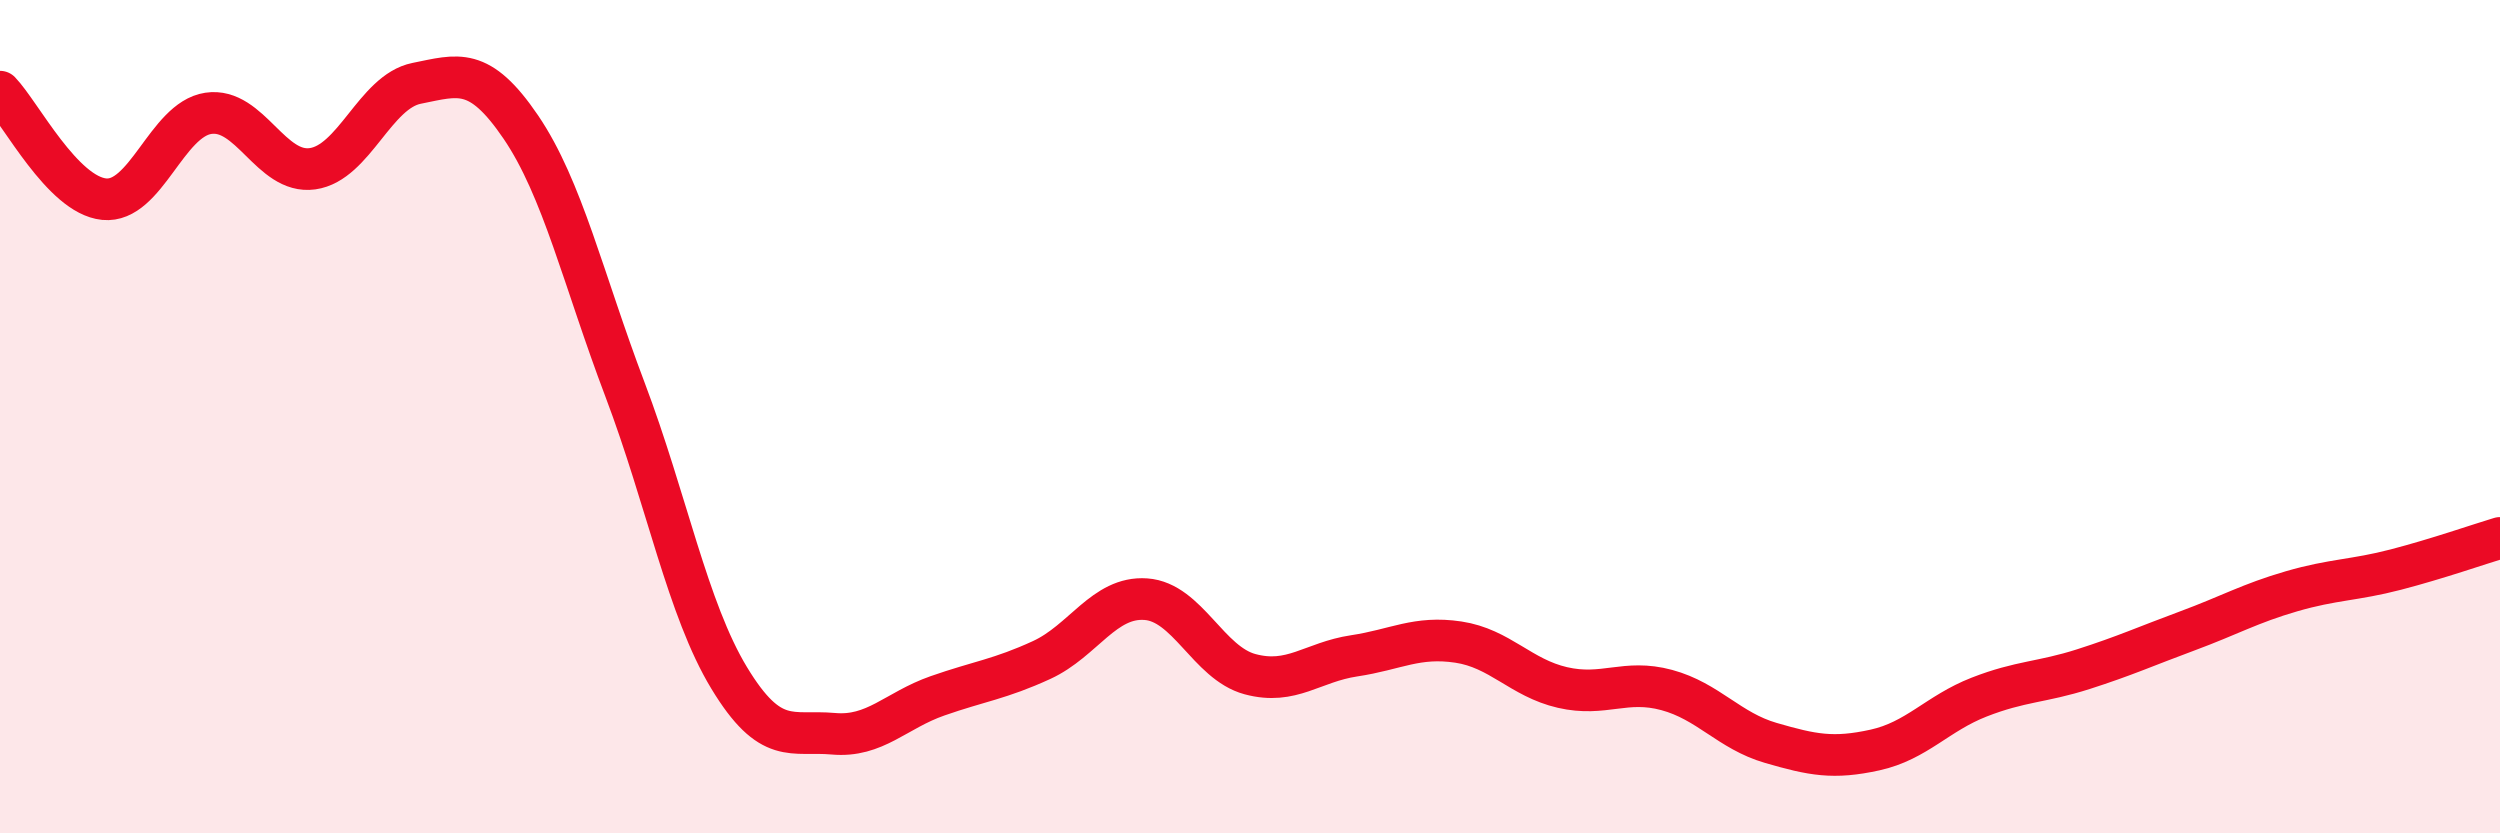
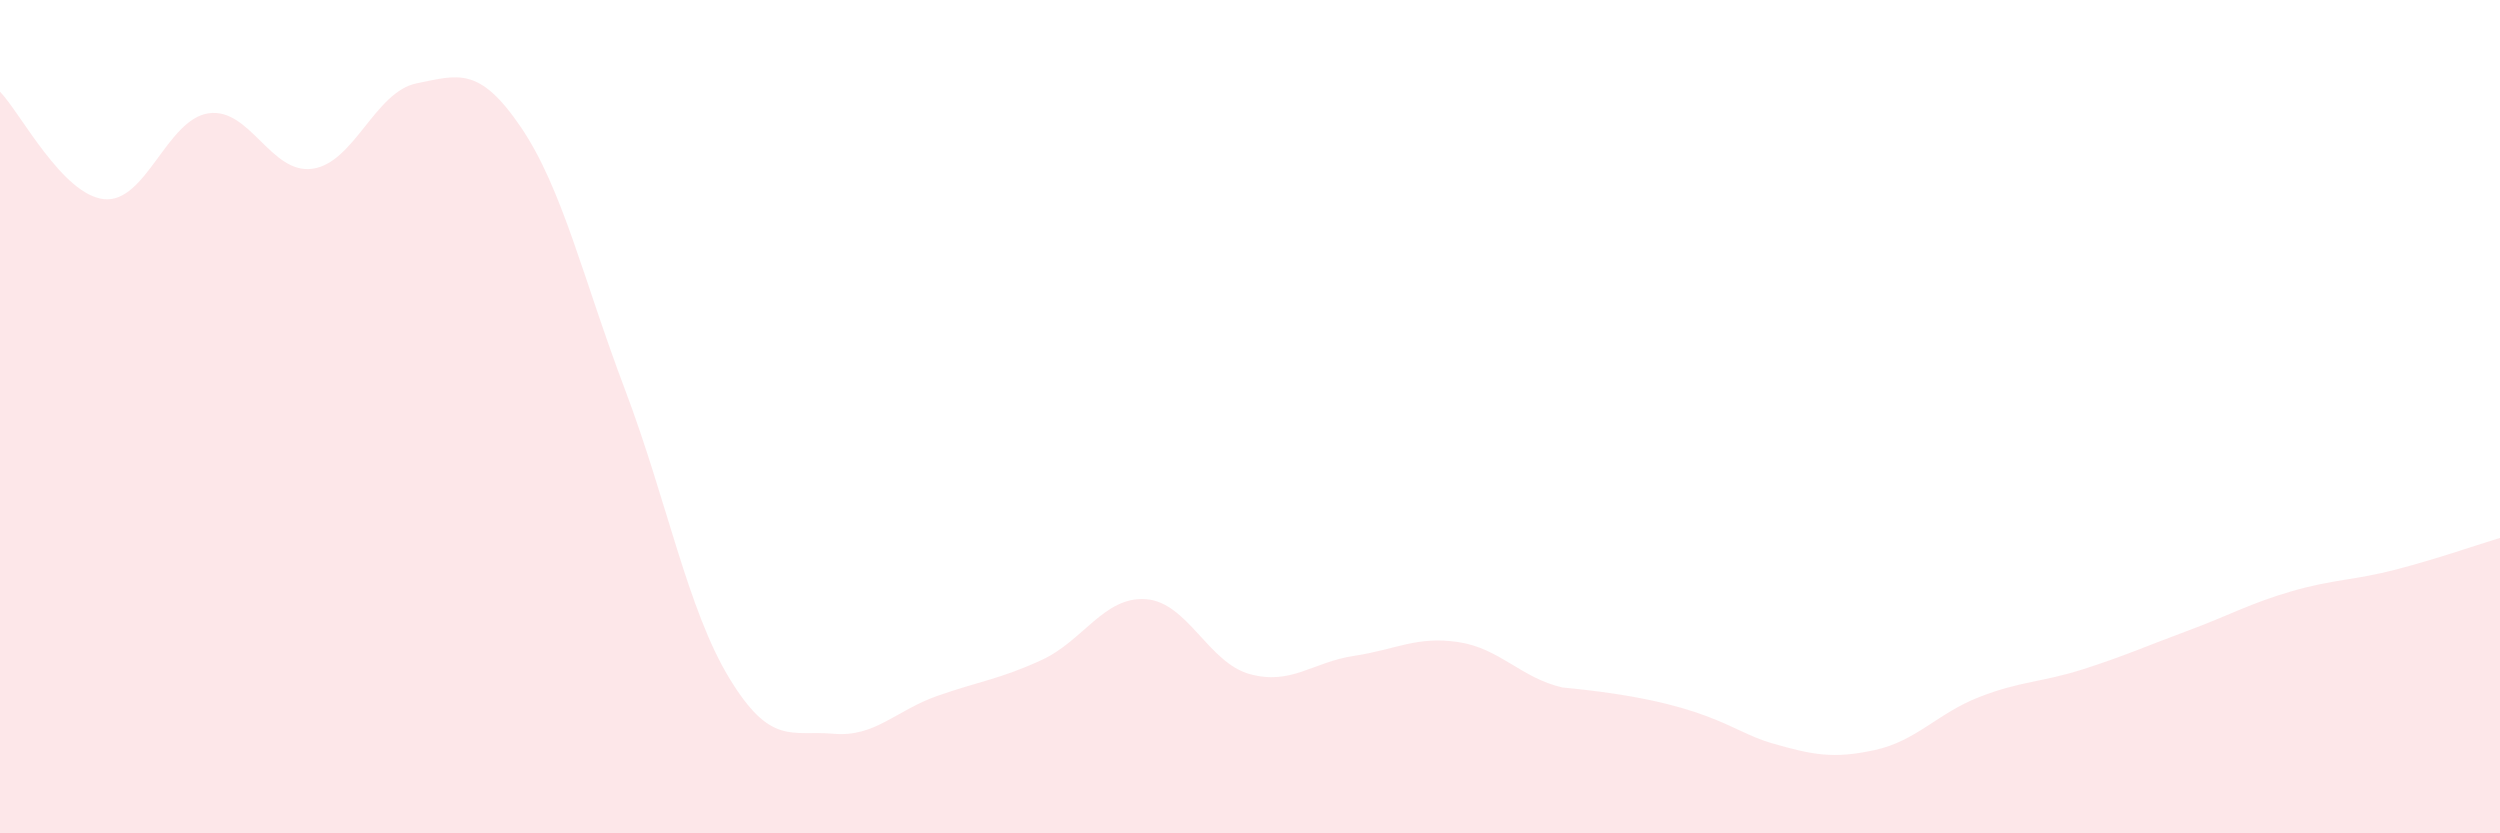
<svg xmlns="http://www.w3.org/2000/svg" width="60" height="20" viewBox="0 0 60 20">
-   <path d="M 0,2.2 C 0.5,2.72 1.5,4.68 2.5,4.78 C 3.5,4.88 4,2.87 5,2.72 C 6,2.57 6.5,4.19 7.5,4.05 C 8.5,3.91 9,2.2 10,2 C 11,1.8 11.5,1.58 12.5,3.05 C 13.5,4.52 14,6.71 15,9.35 C 16,11.99 16.5,14.62 17.5,16.27 C 18.5,17.92 19,17.52 20,17.61 C 21,17.7 21.5,17.05 22.5,16.7 C 23.5,16.35 24,16.3 25,15.84 C 26,15.38 26.5,14.31 27.5,14.38 C 28.5,14.45 29,15.91 30,16.18 C 31,16.45 31.5,15.89 32.5,15.74 C 33.5,15.59 34,15.26 35,15.41 C 36,15.56 36.5,16.27 37.5,16.5 C 38.5,16.73 39,16.29 40,16.56 C 41,16.83 41.5,17.54 42.5,17.83 C 43.5,18.12 44,18.22 45,18 C 46,17.78 46.5,17.12 47.5,16.73 C 48.5,16.34 49,16.38 50,16.06 C 51,15.74 51.5,15.51 52.5,15.14 C 53.5,14.77 54,14.48 55,14.19 C 56,13.9 56.5,13.93 57.5,13.67 C 58.5,13.41 59.5,13.06 60,12.91L60 20L0 20Z" fill="#EB0A25" opacity="0.1" stroke-linecap="round" stroke-linejoin="round" />
-   <path d="M 0,2.2 C 0.5,2.72 1.5,4.68 2.5,4.78 C 3.5,4.88 4,2.87 5,2.72 C 6,2.57 6.5,4.19 7.5,4.05 C 8.5,3.91 9,2.2 10,2 C 11,1.8 11.5,1.58 12.5,3.05 C 13.5,4.52 14,6.71 15,9.35 C 16,11.99 16.5,14.62 17.5,16.27 C 18.5,17.92 19,17.52 20,17.61 C 21,17.7 21.5,17.05 22.5,16.7 C 23.5,16.35 24,16.3 25,15.84 C 26,15.38 26.5,14.31 27.5,14.38 C 28.5,14.45 29,15.91 30,16.18 C 31,16.45 31.5,15.89 32.5,15.74 C 33.5,15.59 34,15.26 35,15.41 C 36,15.56 36.5,16.27 37.5,16.5 C 38.5,16.73 39,16.29 40,16.56 C 41,16.83 41.5,17.54 42.5,17.83 C 43.5,18.12 44,18.22 45,18 C 46,17.78 46.5,17.12 47.5,16.73 C 48.5,16.34 49,16.38 50,16.06 C 51,15.74 51.5,15.51 52.5,15.14 C 53.5,14.77 54,14.48 55,14.19 C 56,13.9 56.5,13.93 57.5,13.67 C 58.5,13.41 59.5,13.06 60,12.91" stroke="#EB0A25" stroke-width="1" fill="none" stroke-linecap="round" stroke-linejoin="round" />
+   <path d="M 0,2.2 C 0.5,2.72 1.5,4.68 2.5,4.78 C 3.5,4.88 4,2.87 5,2.72 C 6,2.57 6.5,4.19 7.5,4.05 C 8.5,3.91 9,2.2 10,2 C 11,1.8 11.5,1.58 12.5,3.05 C 13.5,4.52 14,6.71 15,9.35 C 16,11.99 16.5,14.62 17.5,16.27 C 18.5,17.92 19,17.52 20,17.61 C 21,17.7 21.5,17.05 22.5,16.7 C 23.5,16.35 24,16.3 25,15.84 C 26,15.38 26.5,14.31 27.5,14.38 C 28.5,14.45 29,15.91 30,16.18 C 31,16.45 31.5,15.89 32.5,15.74 C 33.5,15.59 34,15.26 35,15.41 C 36,15.56 36.5,16.27 37.5,16.5 C 41,16.83 41.5,17.54 42.5,17.83 C 43.5,18.12 44,18.22 45,18 C 46,17.78 46.5,17.12 47.5,16.73 C 48.5,16.34 49,16.38 50,16.06 C 51,15.74 51.5,15.51 52.5,15.14 C 53.5,14.77 54,14.48 55,14.19 C 56,13.9 56.5,13.93 57.5,13.67 C 58.5,13.41 59.5,13.06 60,12.91L60 20L0 20Z" fill="#EB0A25" opacity="0.1" stroke-linecap="round" stroke-linejoin="round" />
</svg>